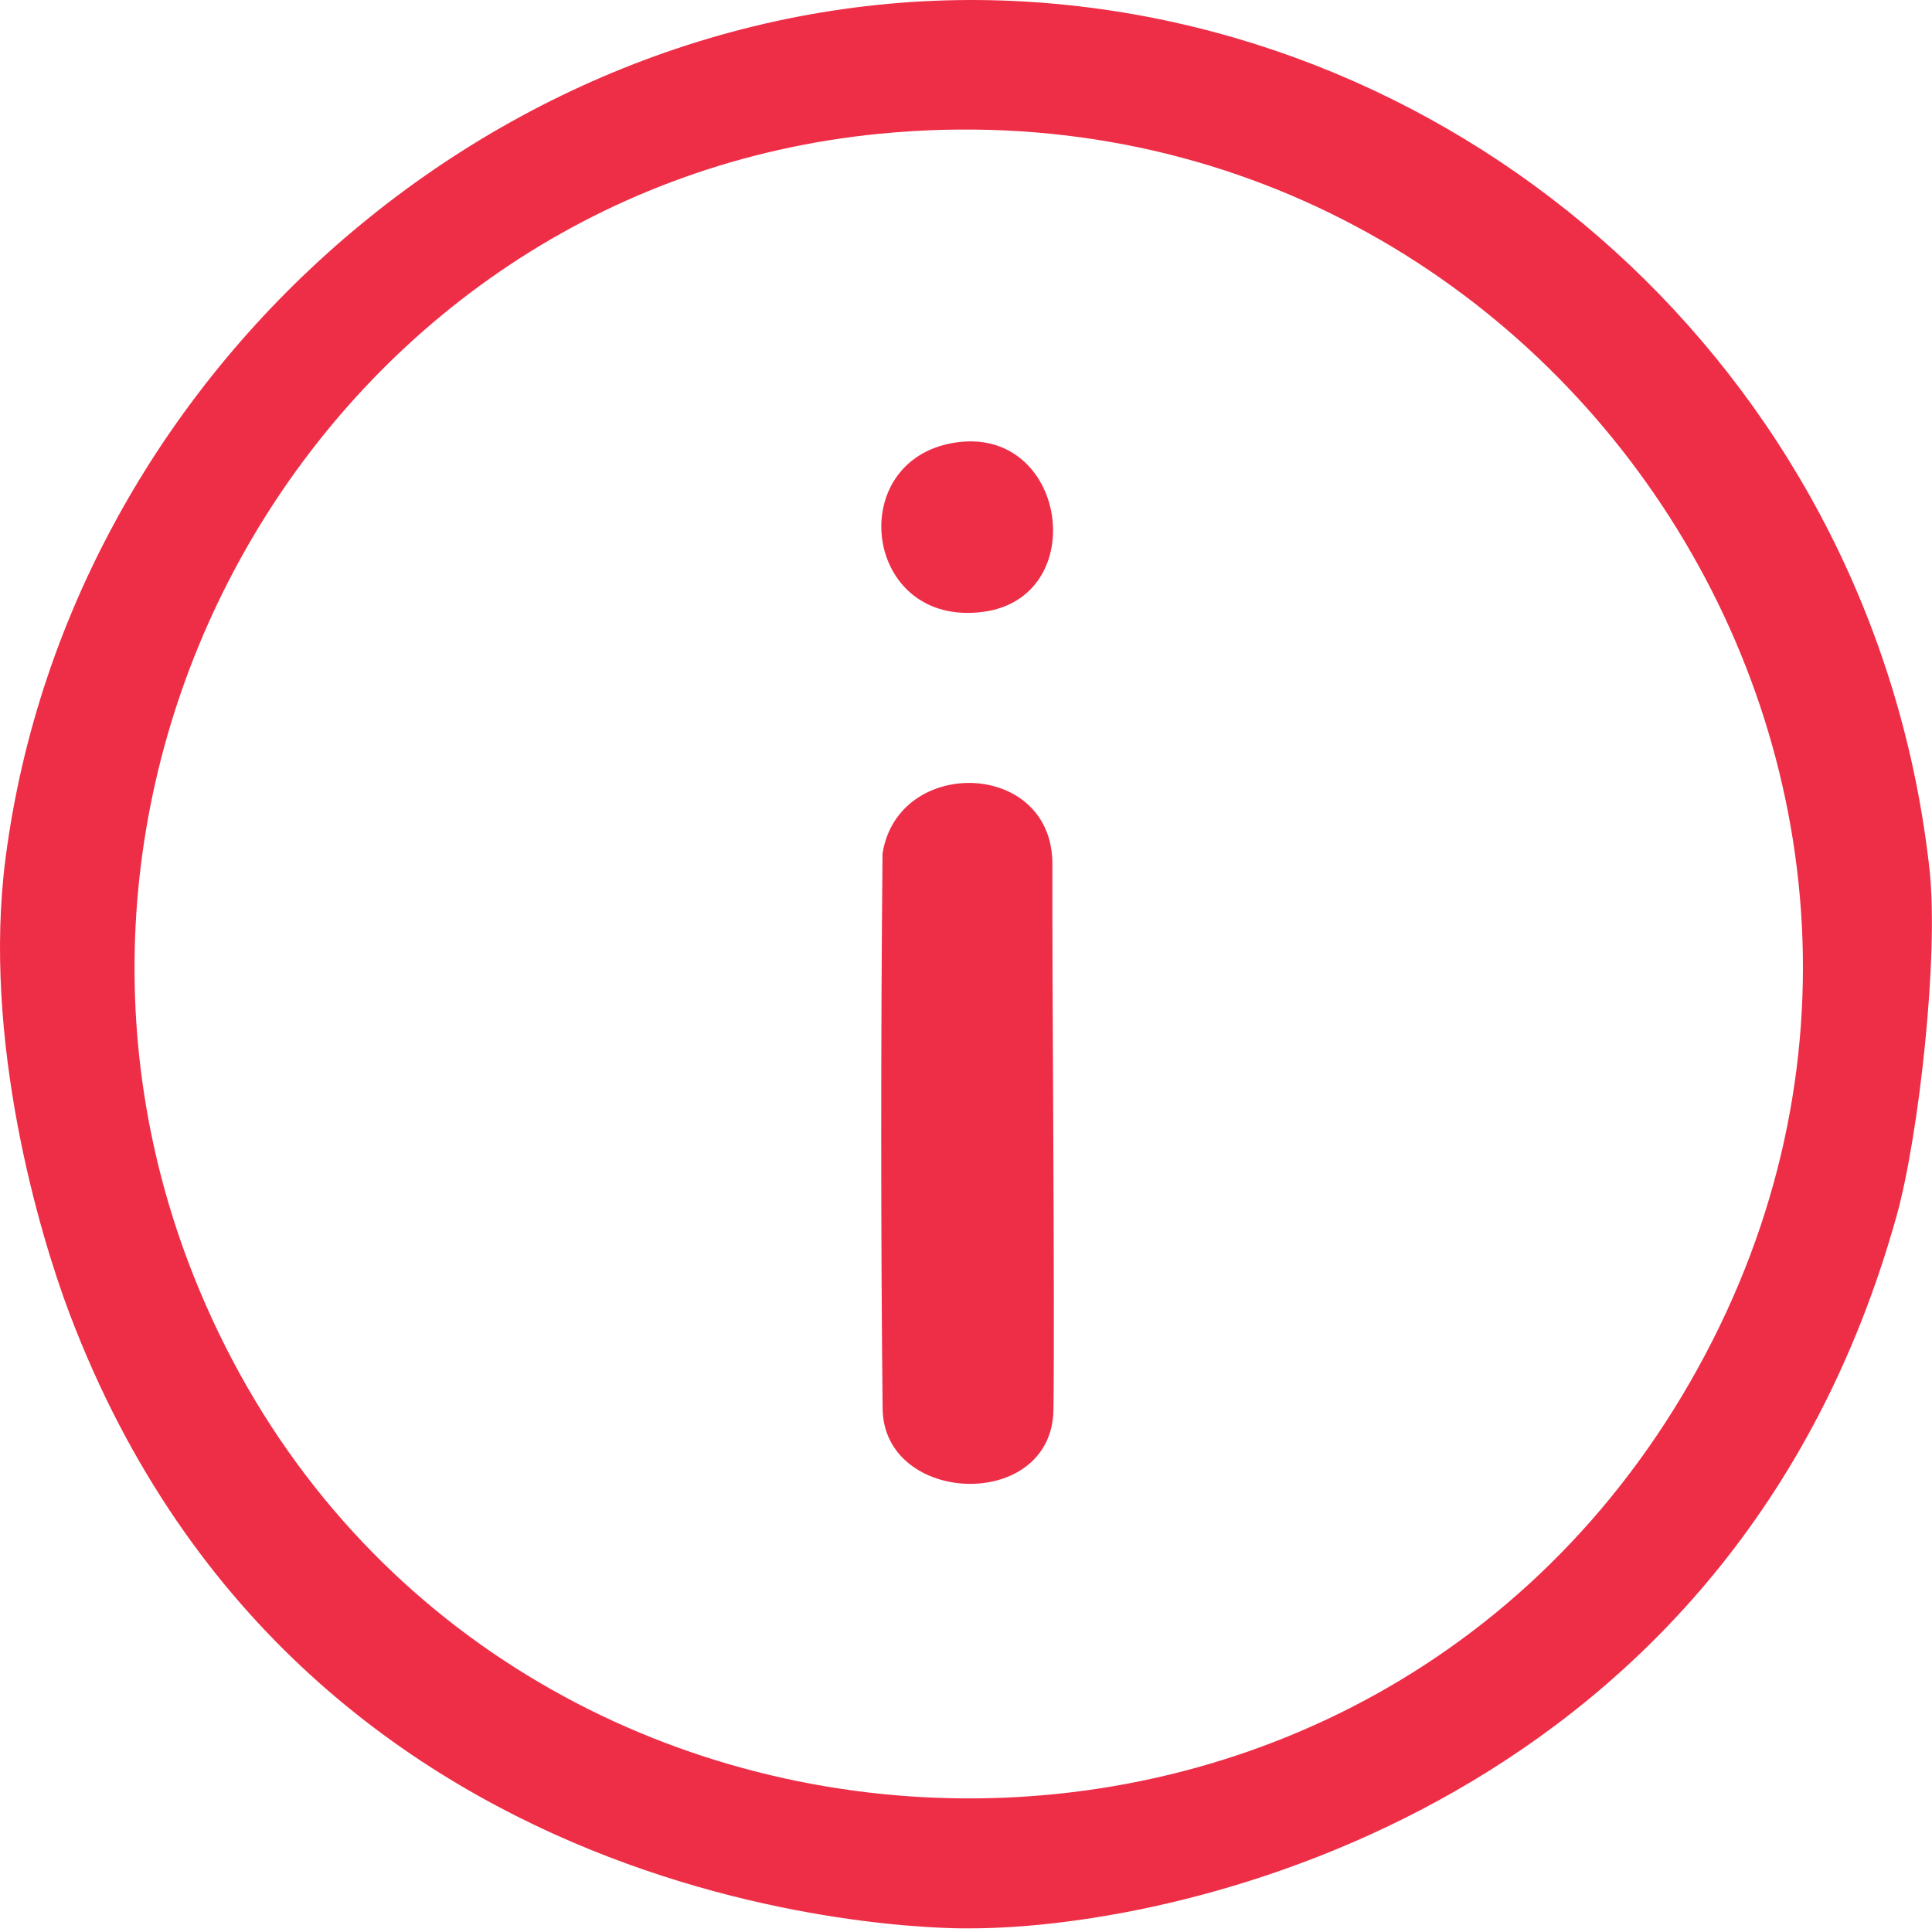
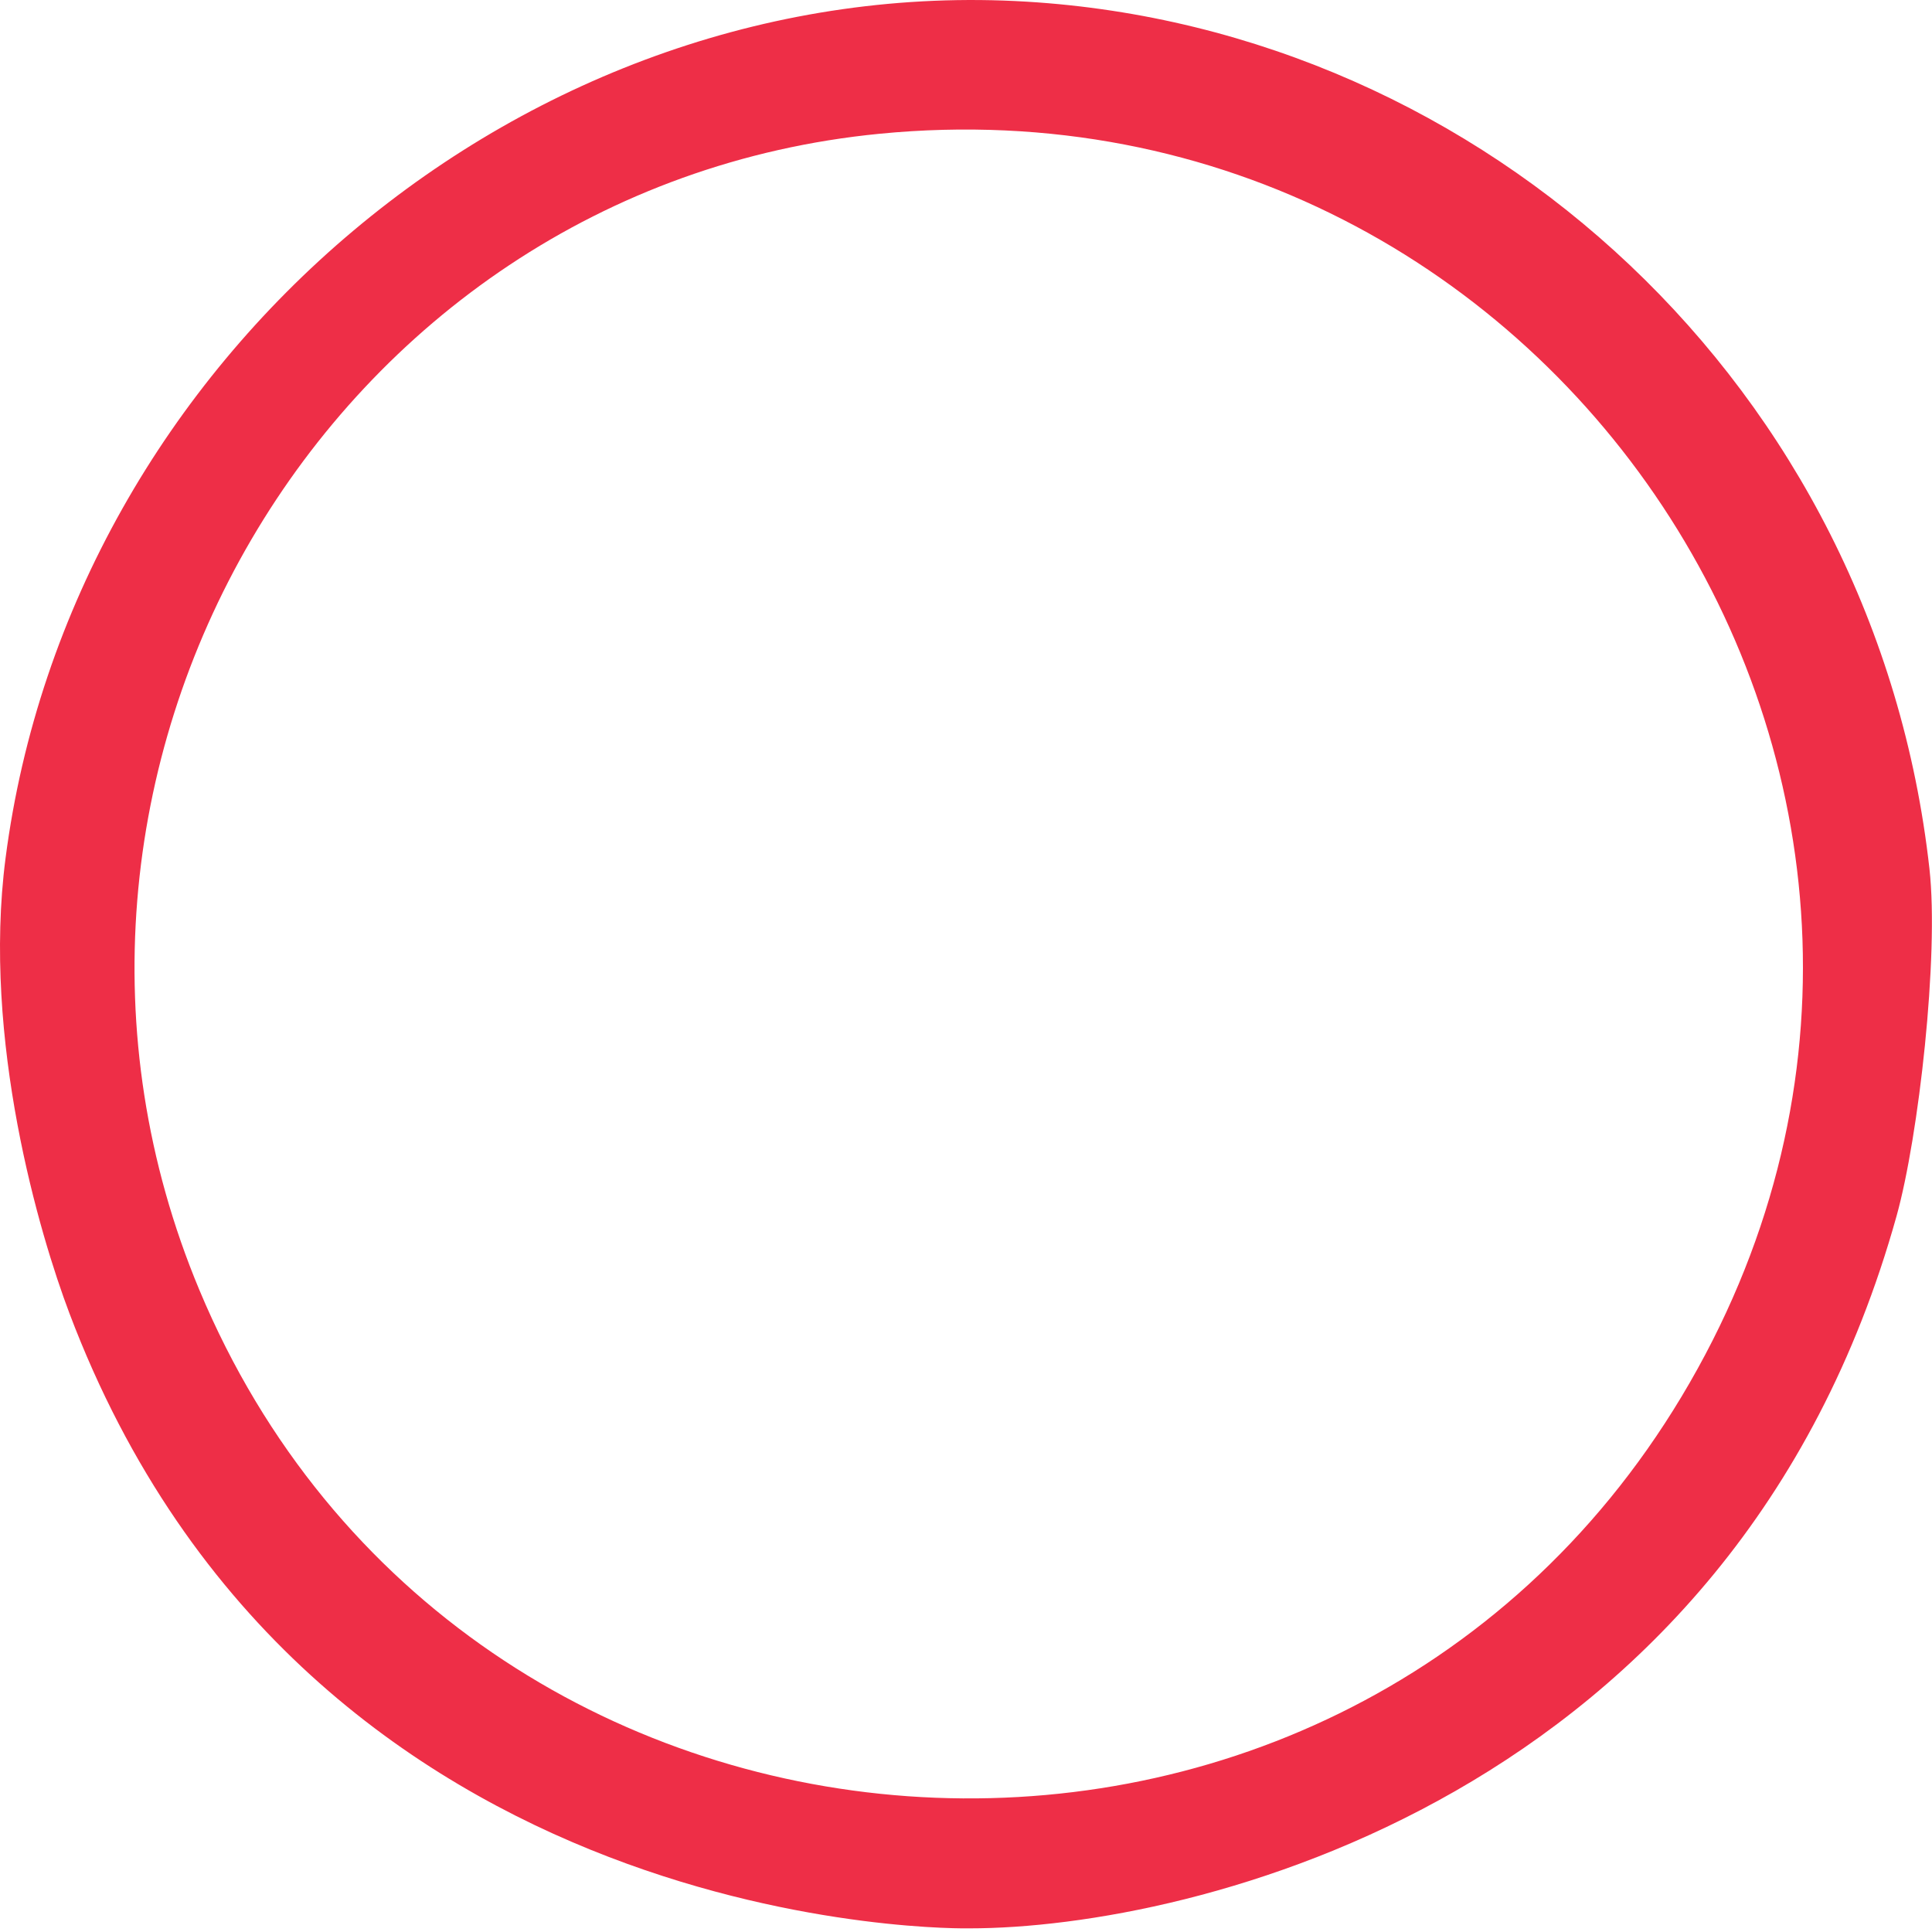
<svg xmlns="http://www.w3.org/2000/svg" width="45" height="45" viewBox="0 0 45 45" fill="none">
  <path d="M44.941 20.24C45.165 22.257 44.691 26.471 44.175 28.322C40.383 41.922 27.748 44.915 22.583 44.915C22.583 44.915 7.163 45.255 1.617 30.589C0.924 28.757 -0.421 24.227 0.129 19.991C1.642 8.315 12.294 -0.666 23.915 0.039C34.587 0.685 43.694 9.024 44.941 20.239V20.24ZM20.491 3.115C7.576 4.375 -0.351 18.096 4.645 30.049C10.741 44.634 31.034 46.073 39.167 32.529C47.461 18.715 36.386 1.566 20.491 3.115Z" fill="#EE2E47" />
-   <path d="M20.558 32.81C20.515 28.963 20.515 23.978 20.556 19.88C20.915 17.605 24.52 17.694 24.512 20.129C24.503 22.732 24.571 30.459 24.537 32.836C24.503 35.213 20.584 35.068 20.558 32.81Z" fill="#EE2E47" />
-   <path d="M22.227 10.312C24.86 9.886 25.437 13.927 22.887 14.253C20.111 14.607 19.649 10.728 22.227 10.312Z" fill="#EE2E47" />
</svg>